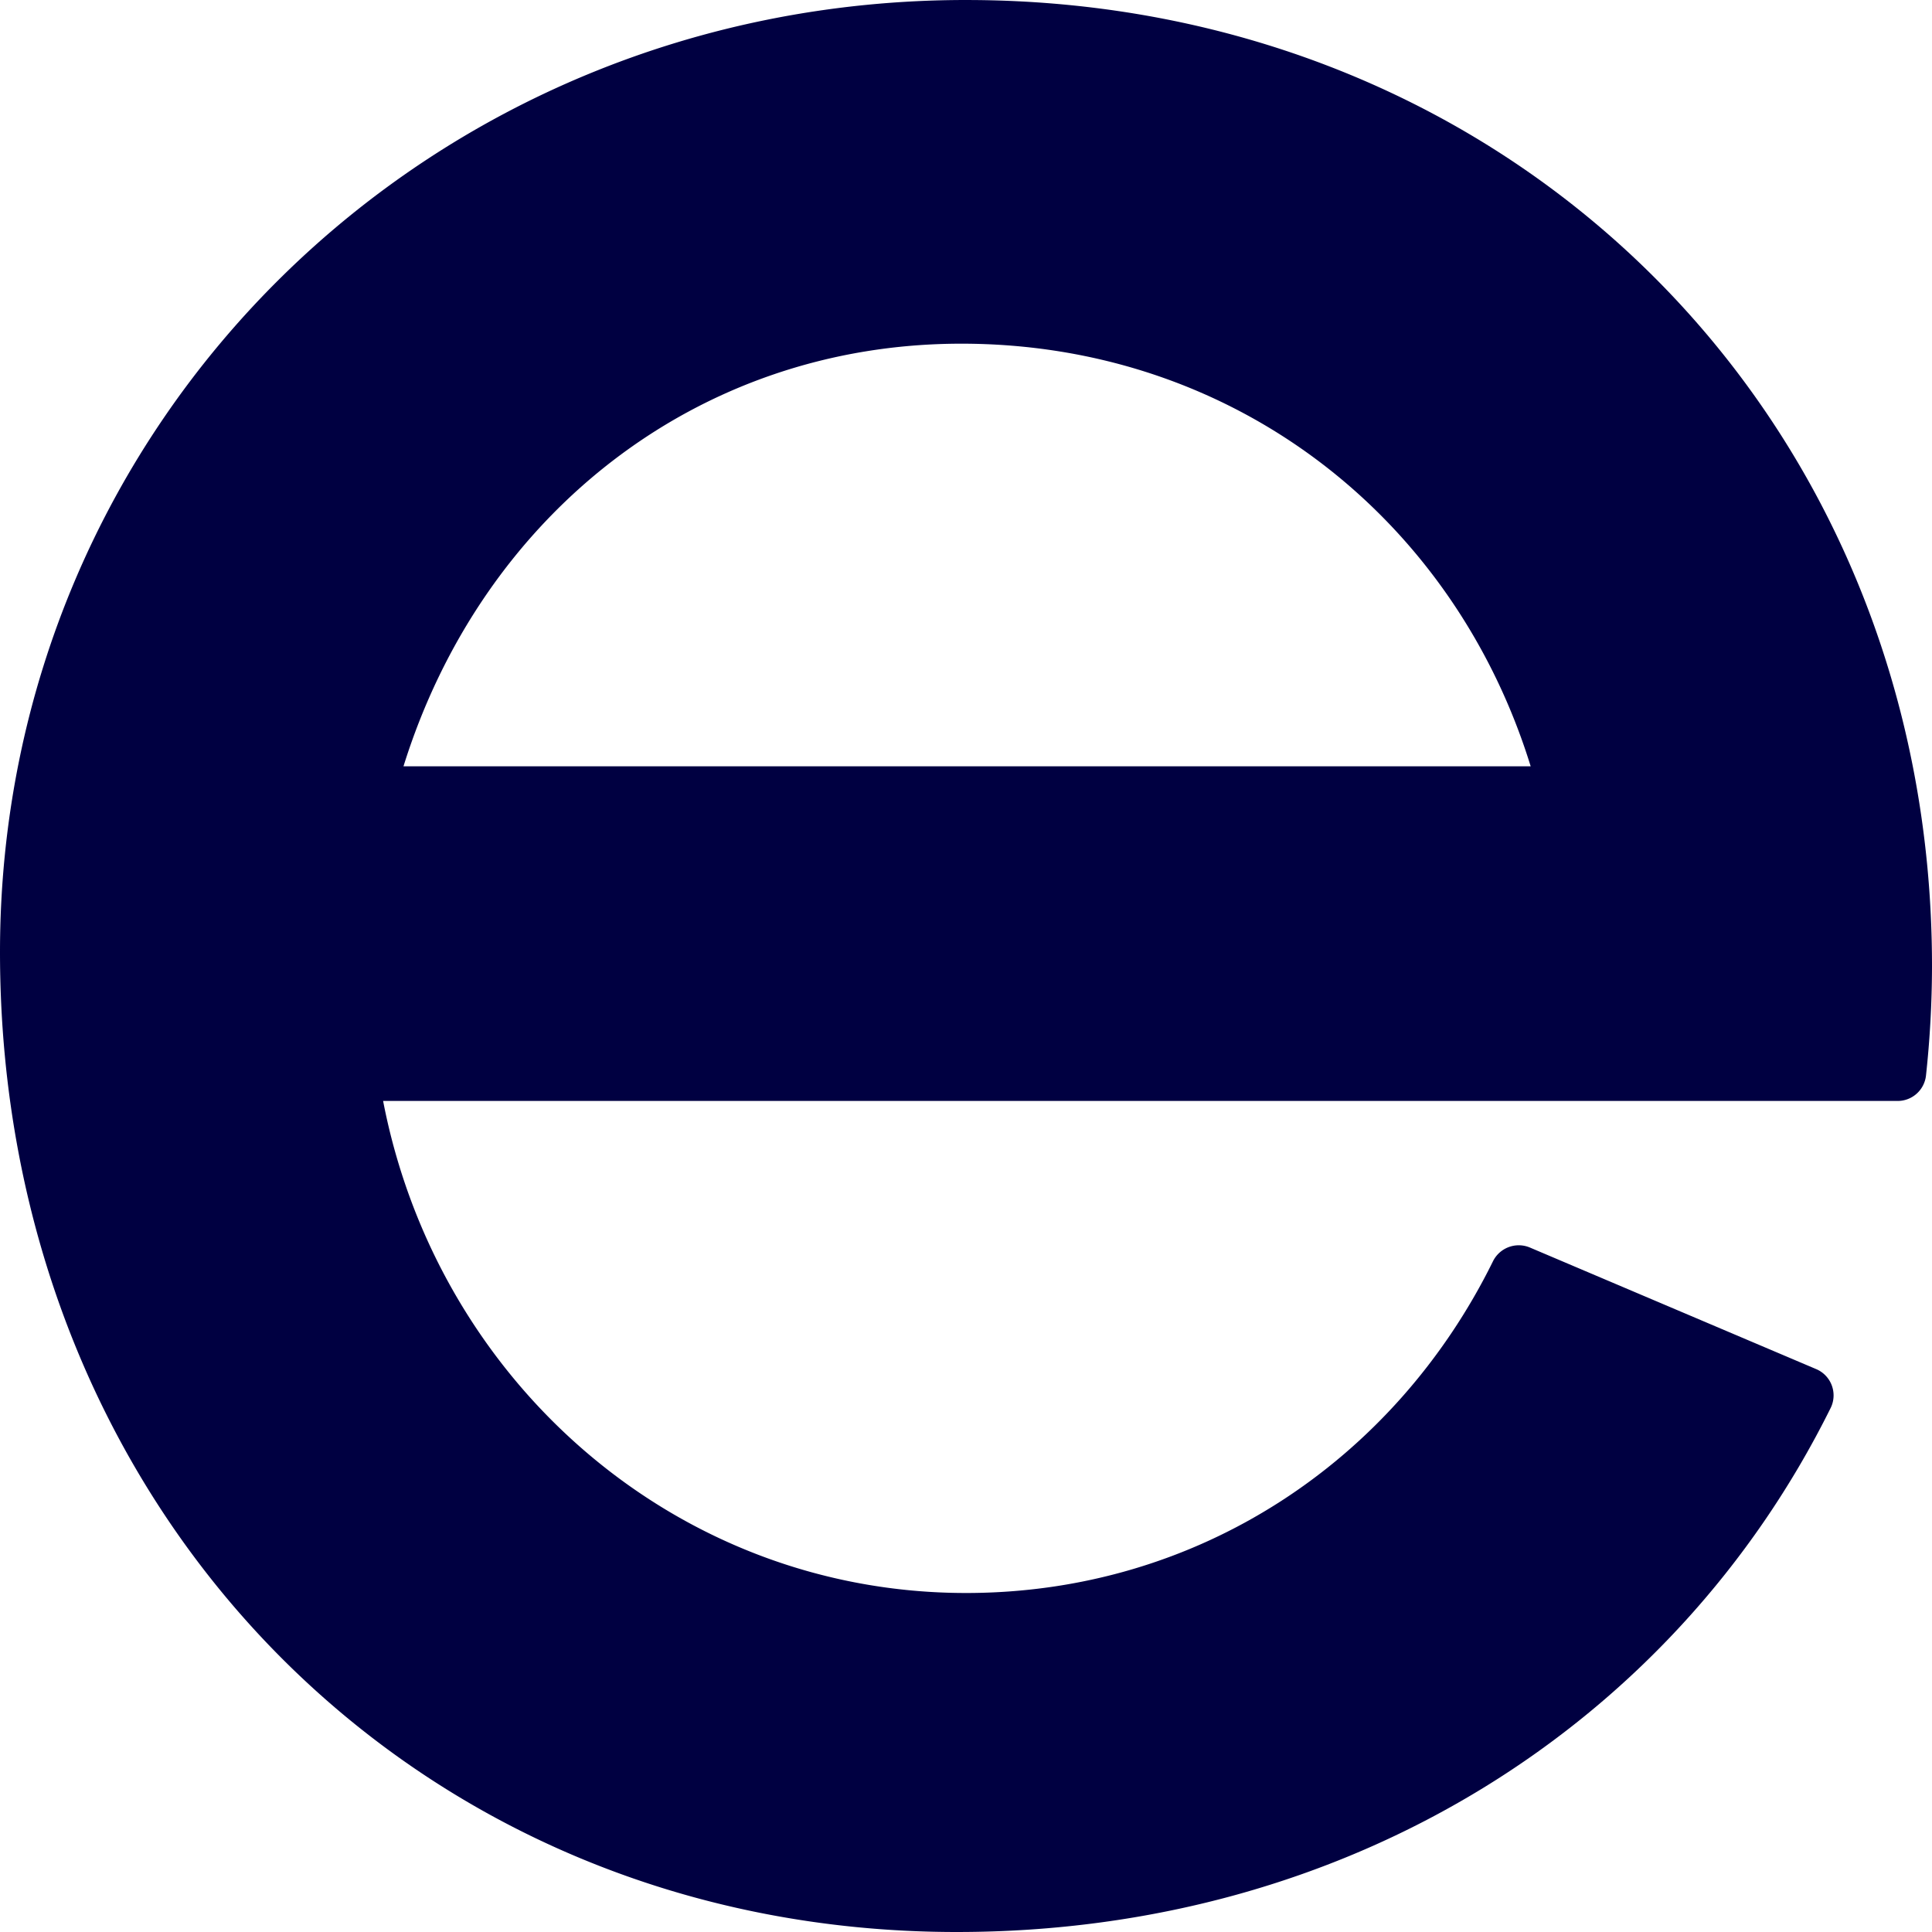
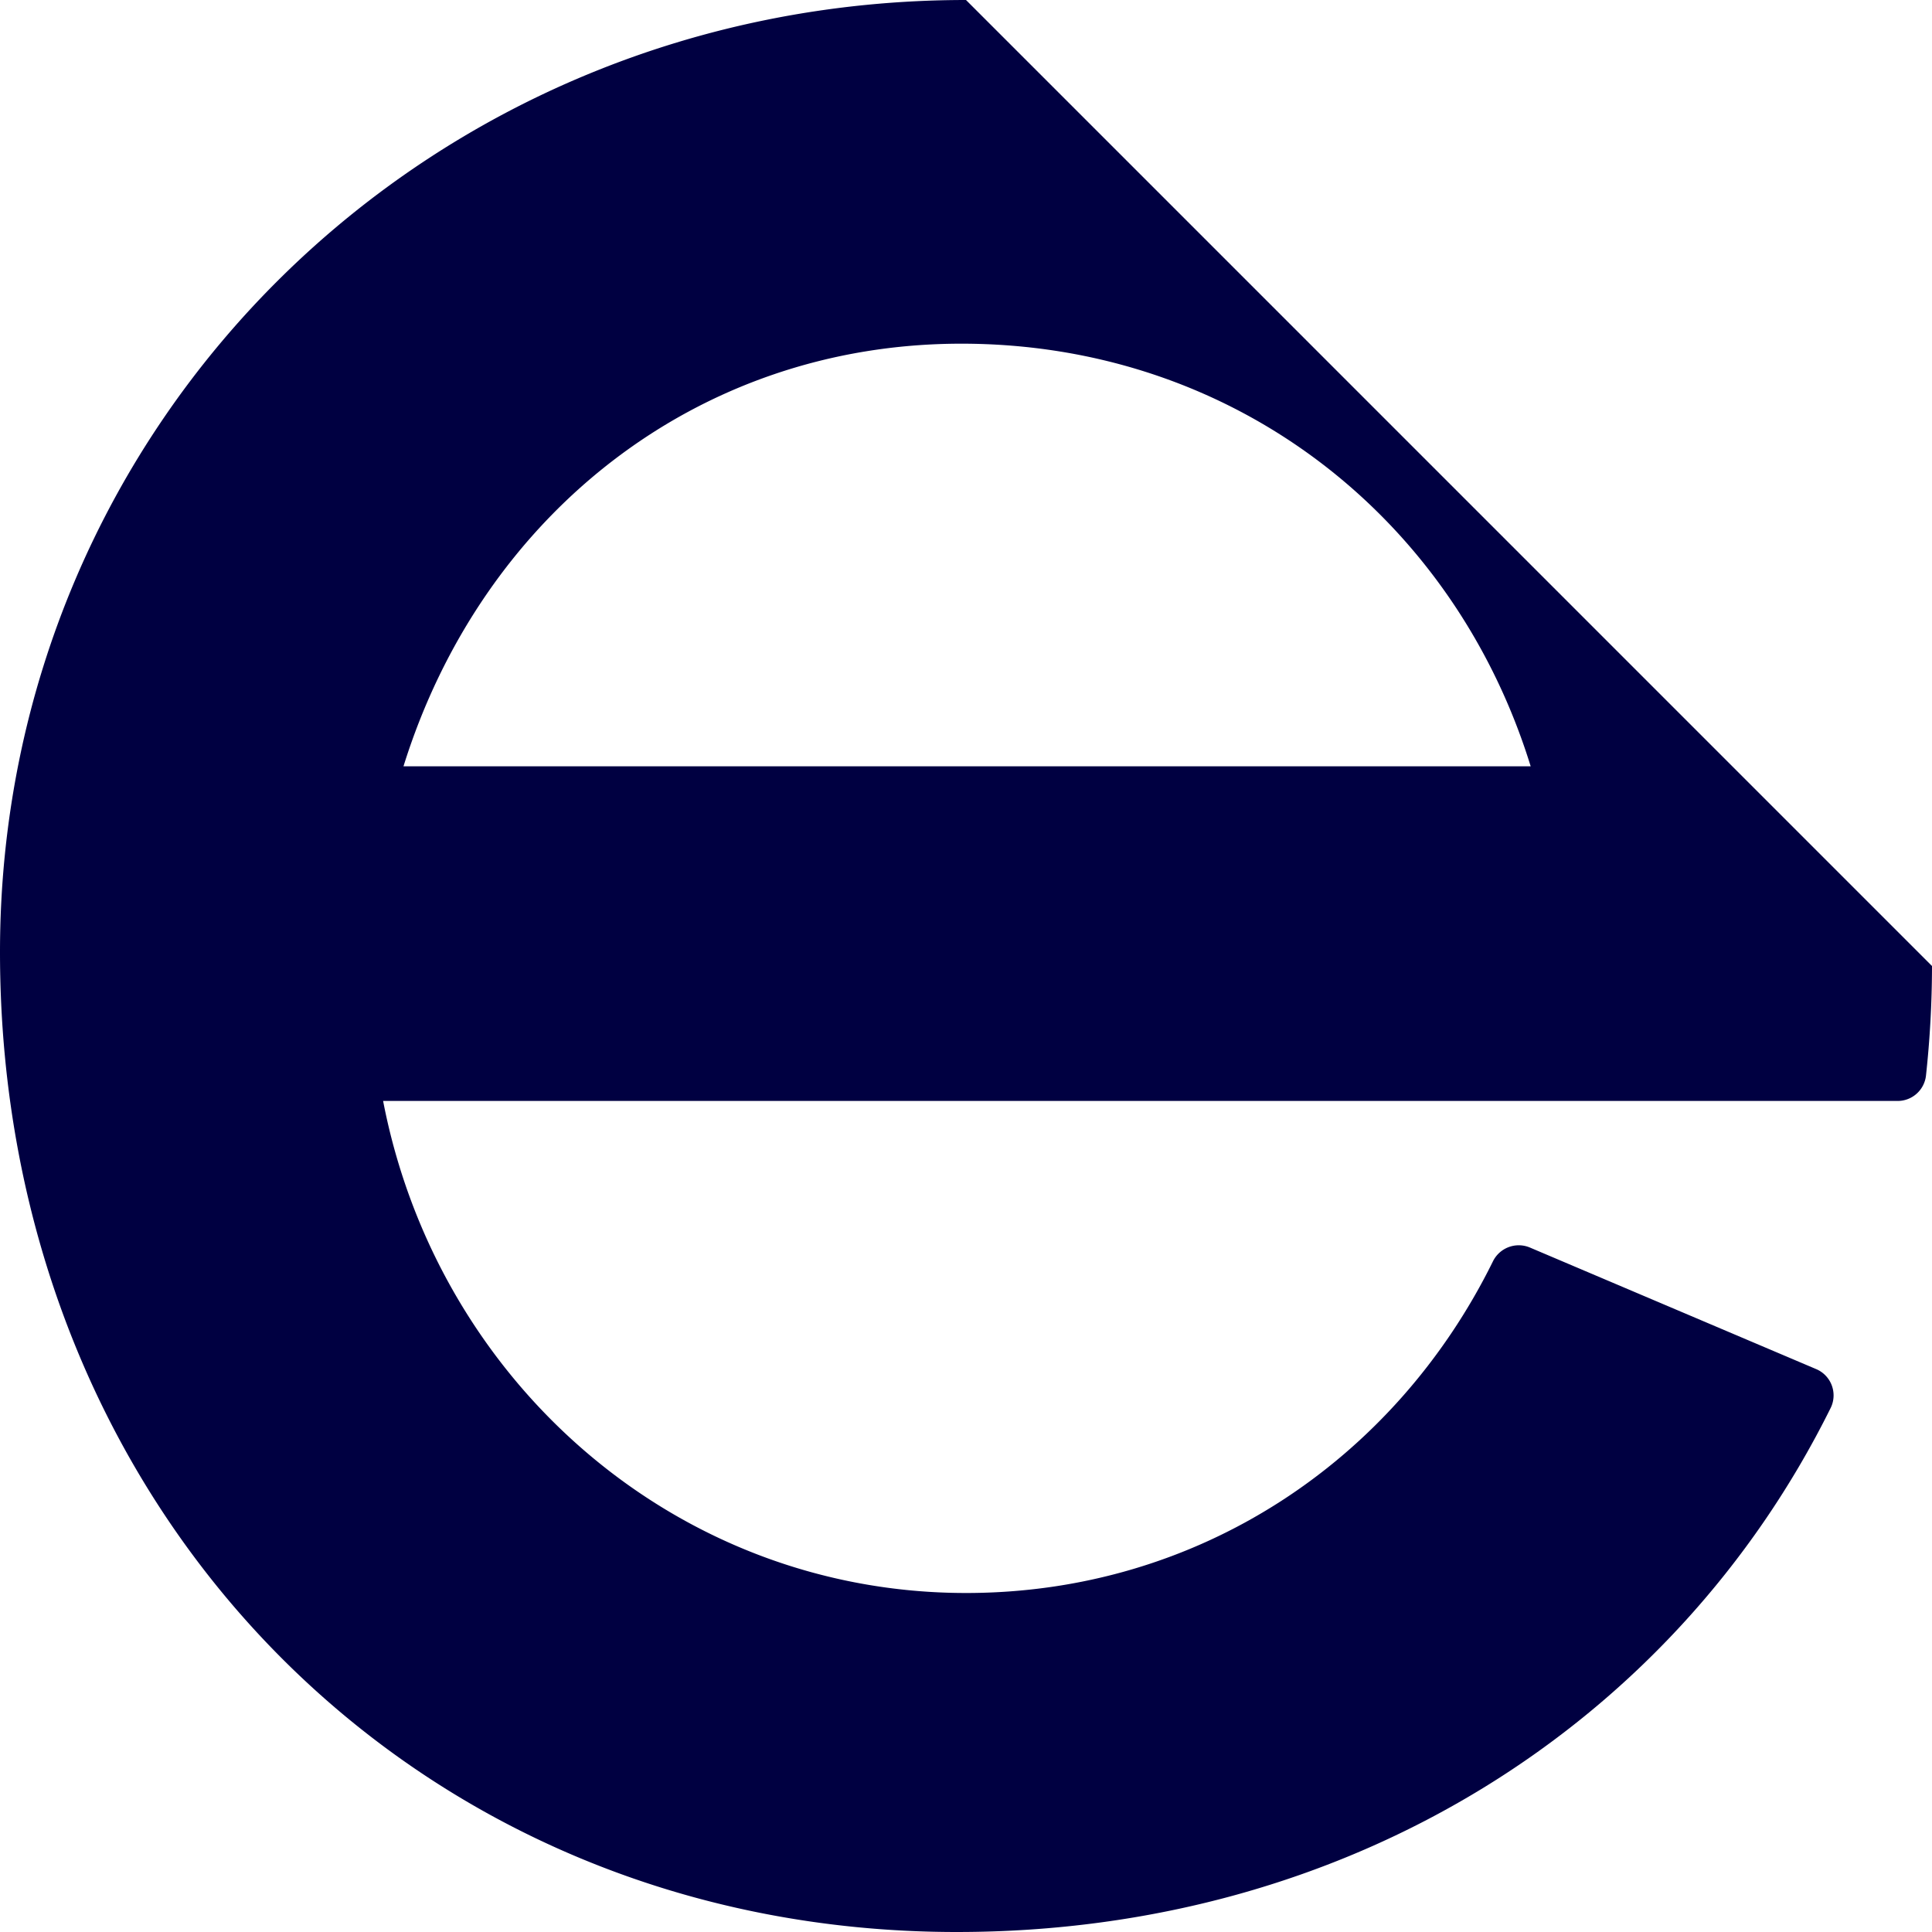
<svg xmlns="http://www.w3.org/2000/svg" width="168.447" height="168.447" viewBox="0 0 168.447 168.447">
-   <path d="M606.863,2.835c-46.97,0-84.224,36.847-84.224,83.008,0,48.592,36.038,85.439,83.414,85.439,34.322,0,62.568-18.19,76.206-45.708a2.488,2.488,0,0,0-1.279-3.373l-24.961-10.6a2.508,2.508,0,0,0-3.228,1.238c-8.569,17.354-25.678,28.886-45.927,28.886-25.235,0-46.1-18.407-50.822-42.9H688.077a2.488,2.488,0,0,0,2.483-2.2,89.237,89.237,0,0,0,.526-9.566c0-47.78-36.442-84.223-84.223-84.223M557.818,69.647C564.646,47.761,583.392,32.8,606.457,32.8c23.663,0,42.9,15.058,49.639,36.849Z" transform="translate(-522.639 -2.835)" fill="#000041" />
+   <path d="M606.863,2.835c-46.97,0-84.224,36.847-84.224,83.008,0,48.592,36.038,85.439,83.414,85.439,34.322,0,62.568-18.19,76.206-45.708a2.488,2.488,0,0,0-1.279-3.373l-24.961-10.6a2.508,2.508,0,0,0-3.228,1.238c-8.569,17.354-25.678,28.886-45.927,28.886-25.235,0-46.1-18.407-50.822-42.9H688.077a2.488,2.488,0,0,0,2.483-2.2,89.237,89.237,0,0,0,.526-9.566M557.818,69.647C564.646,47.761,583.392,32.8,606.457,32.8c23.663,0,42.9,15.058,49.639,36.849Z" transform="translate(-522.639 -2.835)" fill="#000041" />
</svg>